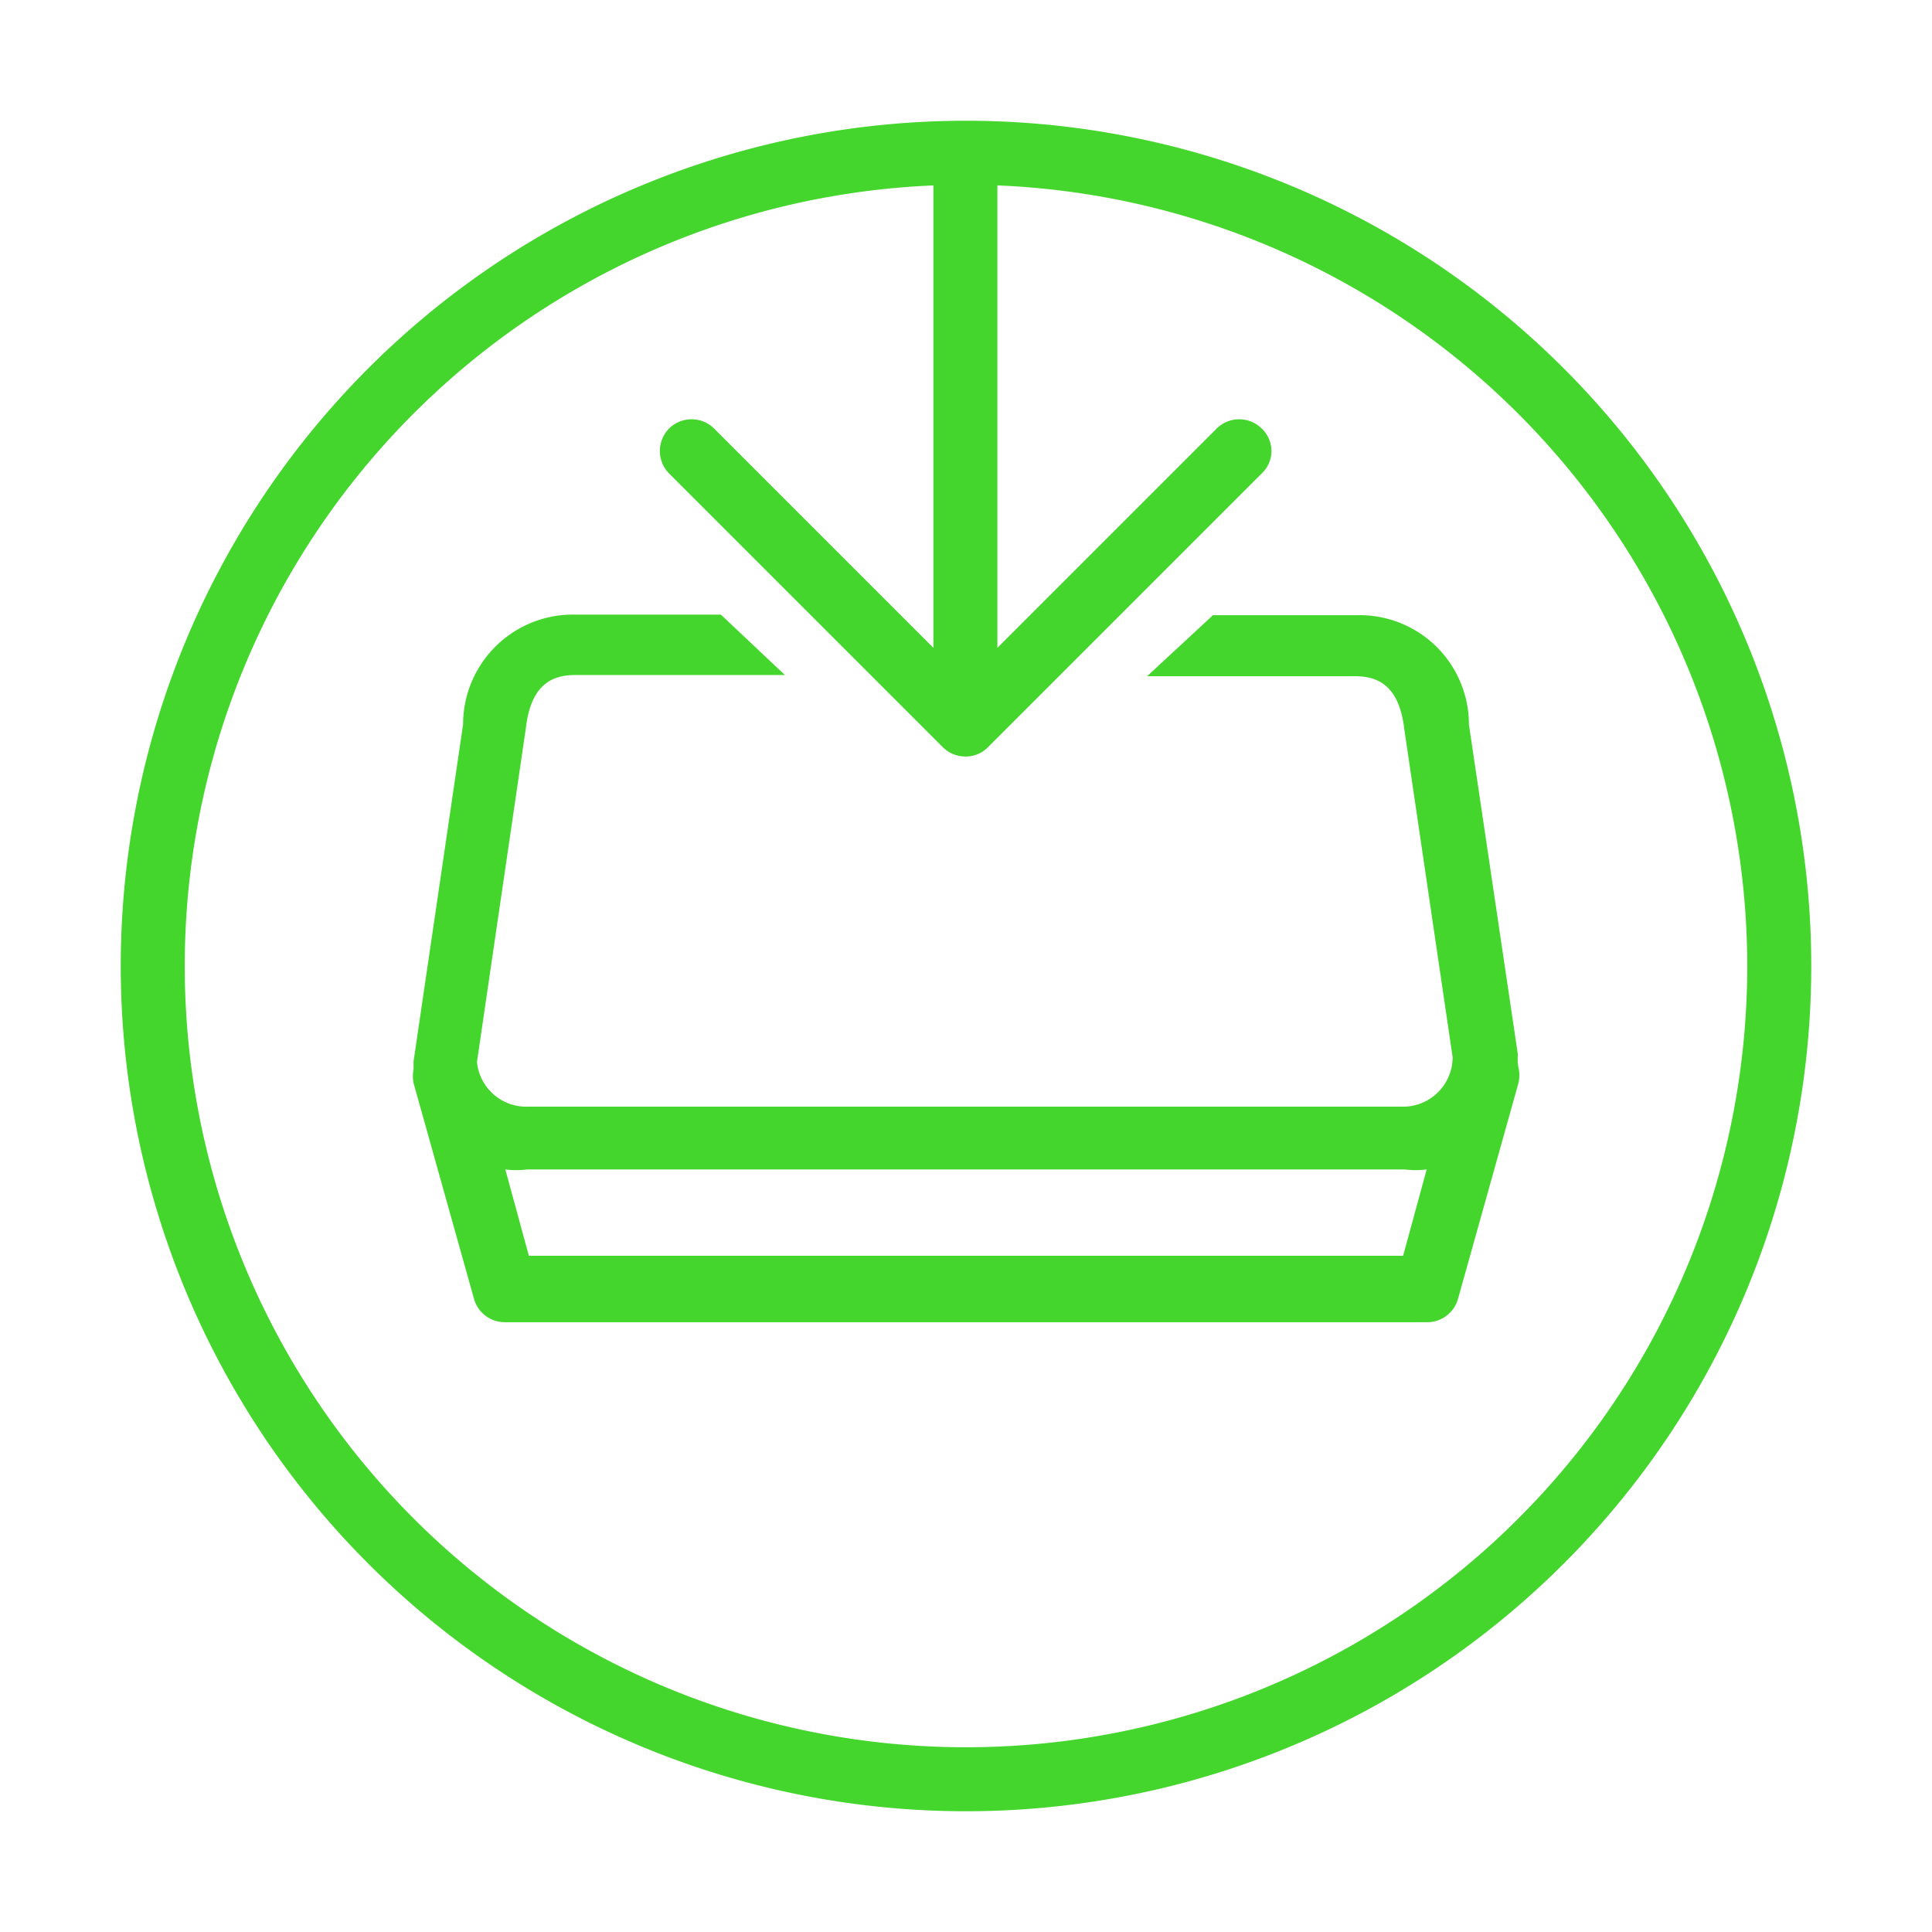
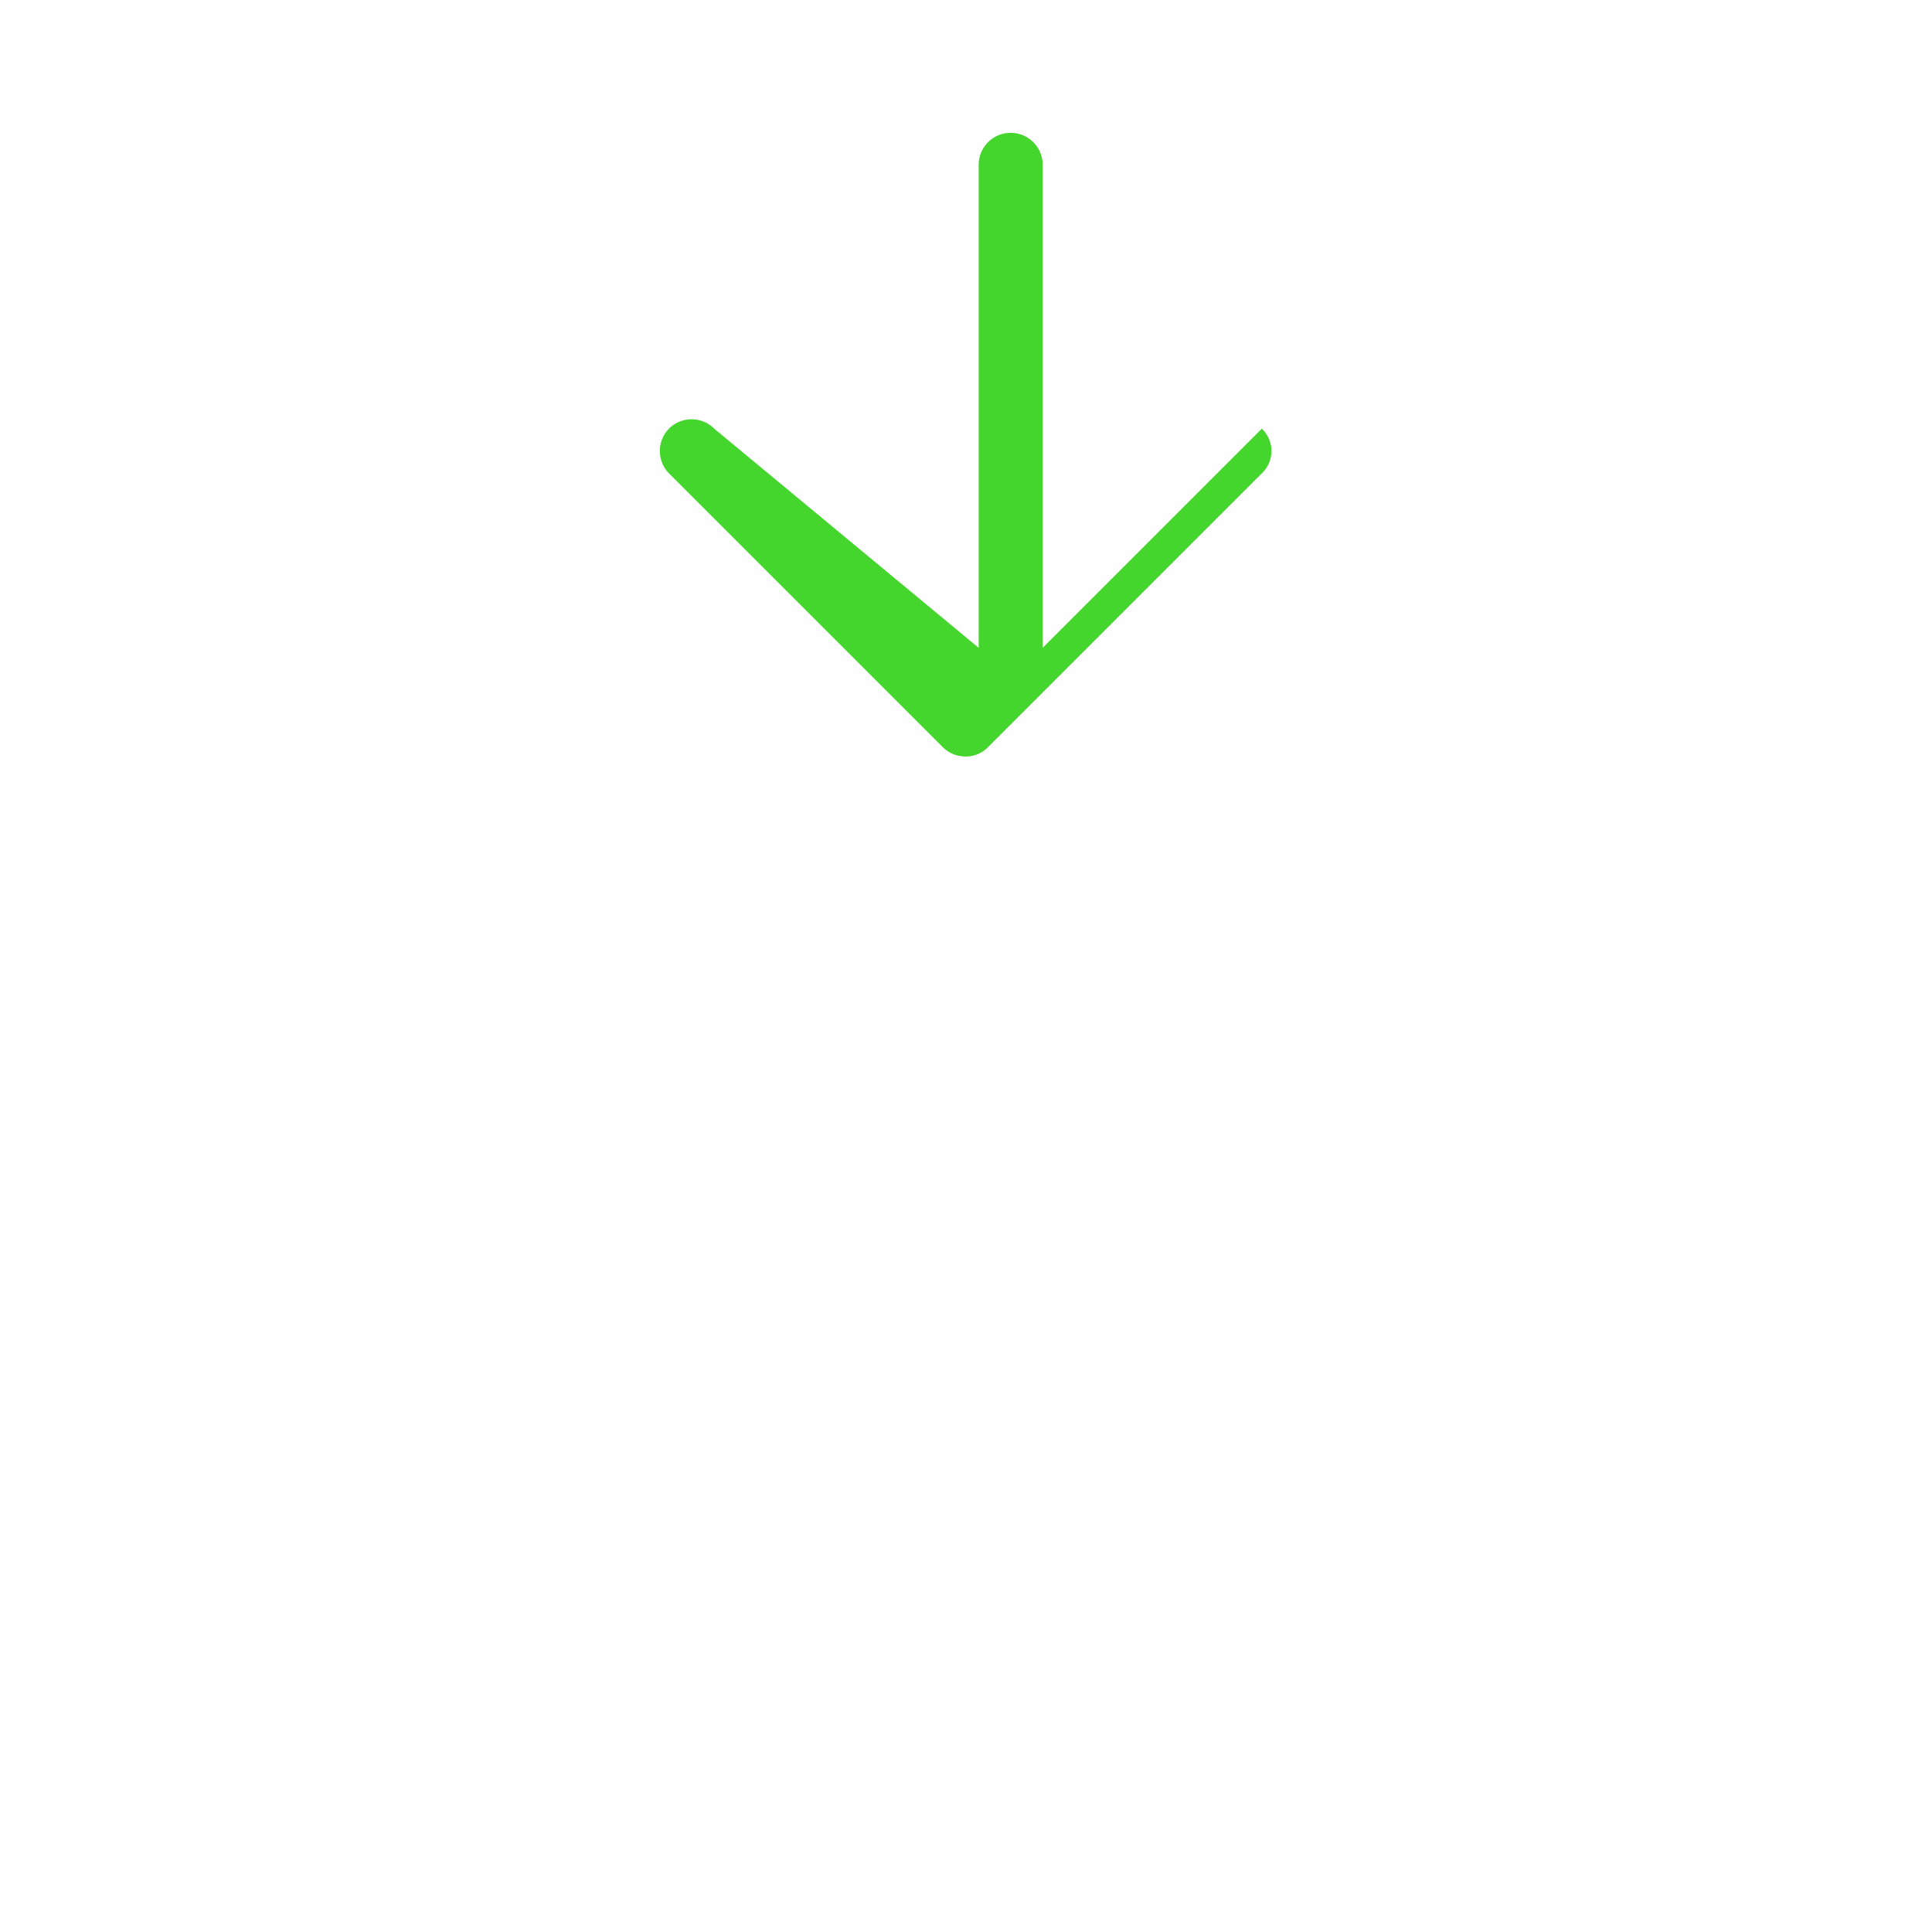
<svg xmlns="http://www.w3.org/2000/svg" viewBox="0 0 32 32">
  <defs>
    <style>
      .cls-1 {
        fill: #44d62c;
      }
    </style>
  </defs>
  <title>icon</title>
  <g data-name="Layer 2" id="Layer_2">
    <g>
-       <path d="M16,30A14,14,0,1,1,30,16,14,14,0,0,1,16,30ZM16,3.06A12.94,12.94,0,1,0,28.94,16,12.95,12.95,0,0,0,16,3.06Z" class="cls-1" />
-       <path d="M25.14,17.46,24.33,12a1.81,1.81,0,0,0-1.87-1.81H20.09L19,11.2h3.43c.34,0,.74.1.83.88v0l.8,5.43a.82.82,0,0,1-.82.82H8.73a.82.82,0,0,1-.83-.74l.81-5.53c.09-.78.49-.88.83-.88H13l-1.06-1H9.54A1.82,1.82,0,0,0,7.67,12l-.82,5.58s0,.09,0,.13a.6.6,0,0,0,0,.23l1,3.57a.53.53,0,0,0,.51.39H23.64a.53.53,0,0,0,.51-.39l1-3.57a.57.57,0,0,0,0-.26C25.13,17.57,25.14,17.52,25.14,17.46Zm-1.9,3.34H8.76l-.39-1.43a1.47,1.47,0,0,0,.36,0H23.27a1.47,1.47,0,0,0,.36,0Z" class="cls-1" />
-       <path d="M20.9,7.1a.53.53,0,0,0-.75,0l-3.63,3.63v-8a.53.53,0,0,0-1.06,0v8L11.83,7.1a.53.53,0,0,0-.75,0,.53.53,0,0,0,0,.74l4.54,4.54a.53.53,0,0,0,.37.15.51.51,0,0,0,.37-.15L20.9,7.84A.51.51,0,0,0,20.9,7.1Z" class="cls-1" />
+       <path d="M20.9,7.1l-3.63,3.63v-8a.53.53,0,0,0-1.06,0v8L11.83,7.1a.53.53,0,0,0-.75,0,.53.53,0,0,0,0,.74l4.54,4.54a.53.53,0,0,0,.37.15.51.51,0,0,0,.37-.15L20.9,7.84A.51.51,0,0,0,20.9,7.1Z" class="cls-1" />
    </g>
  </g>
</svg>